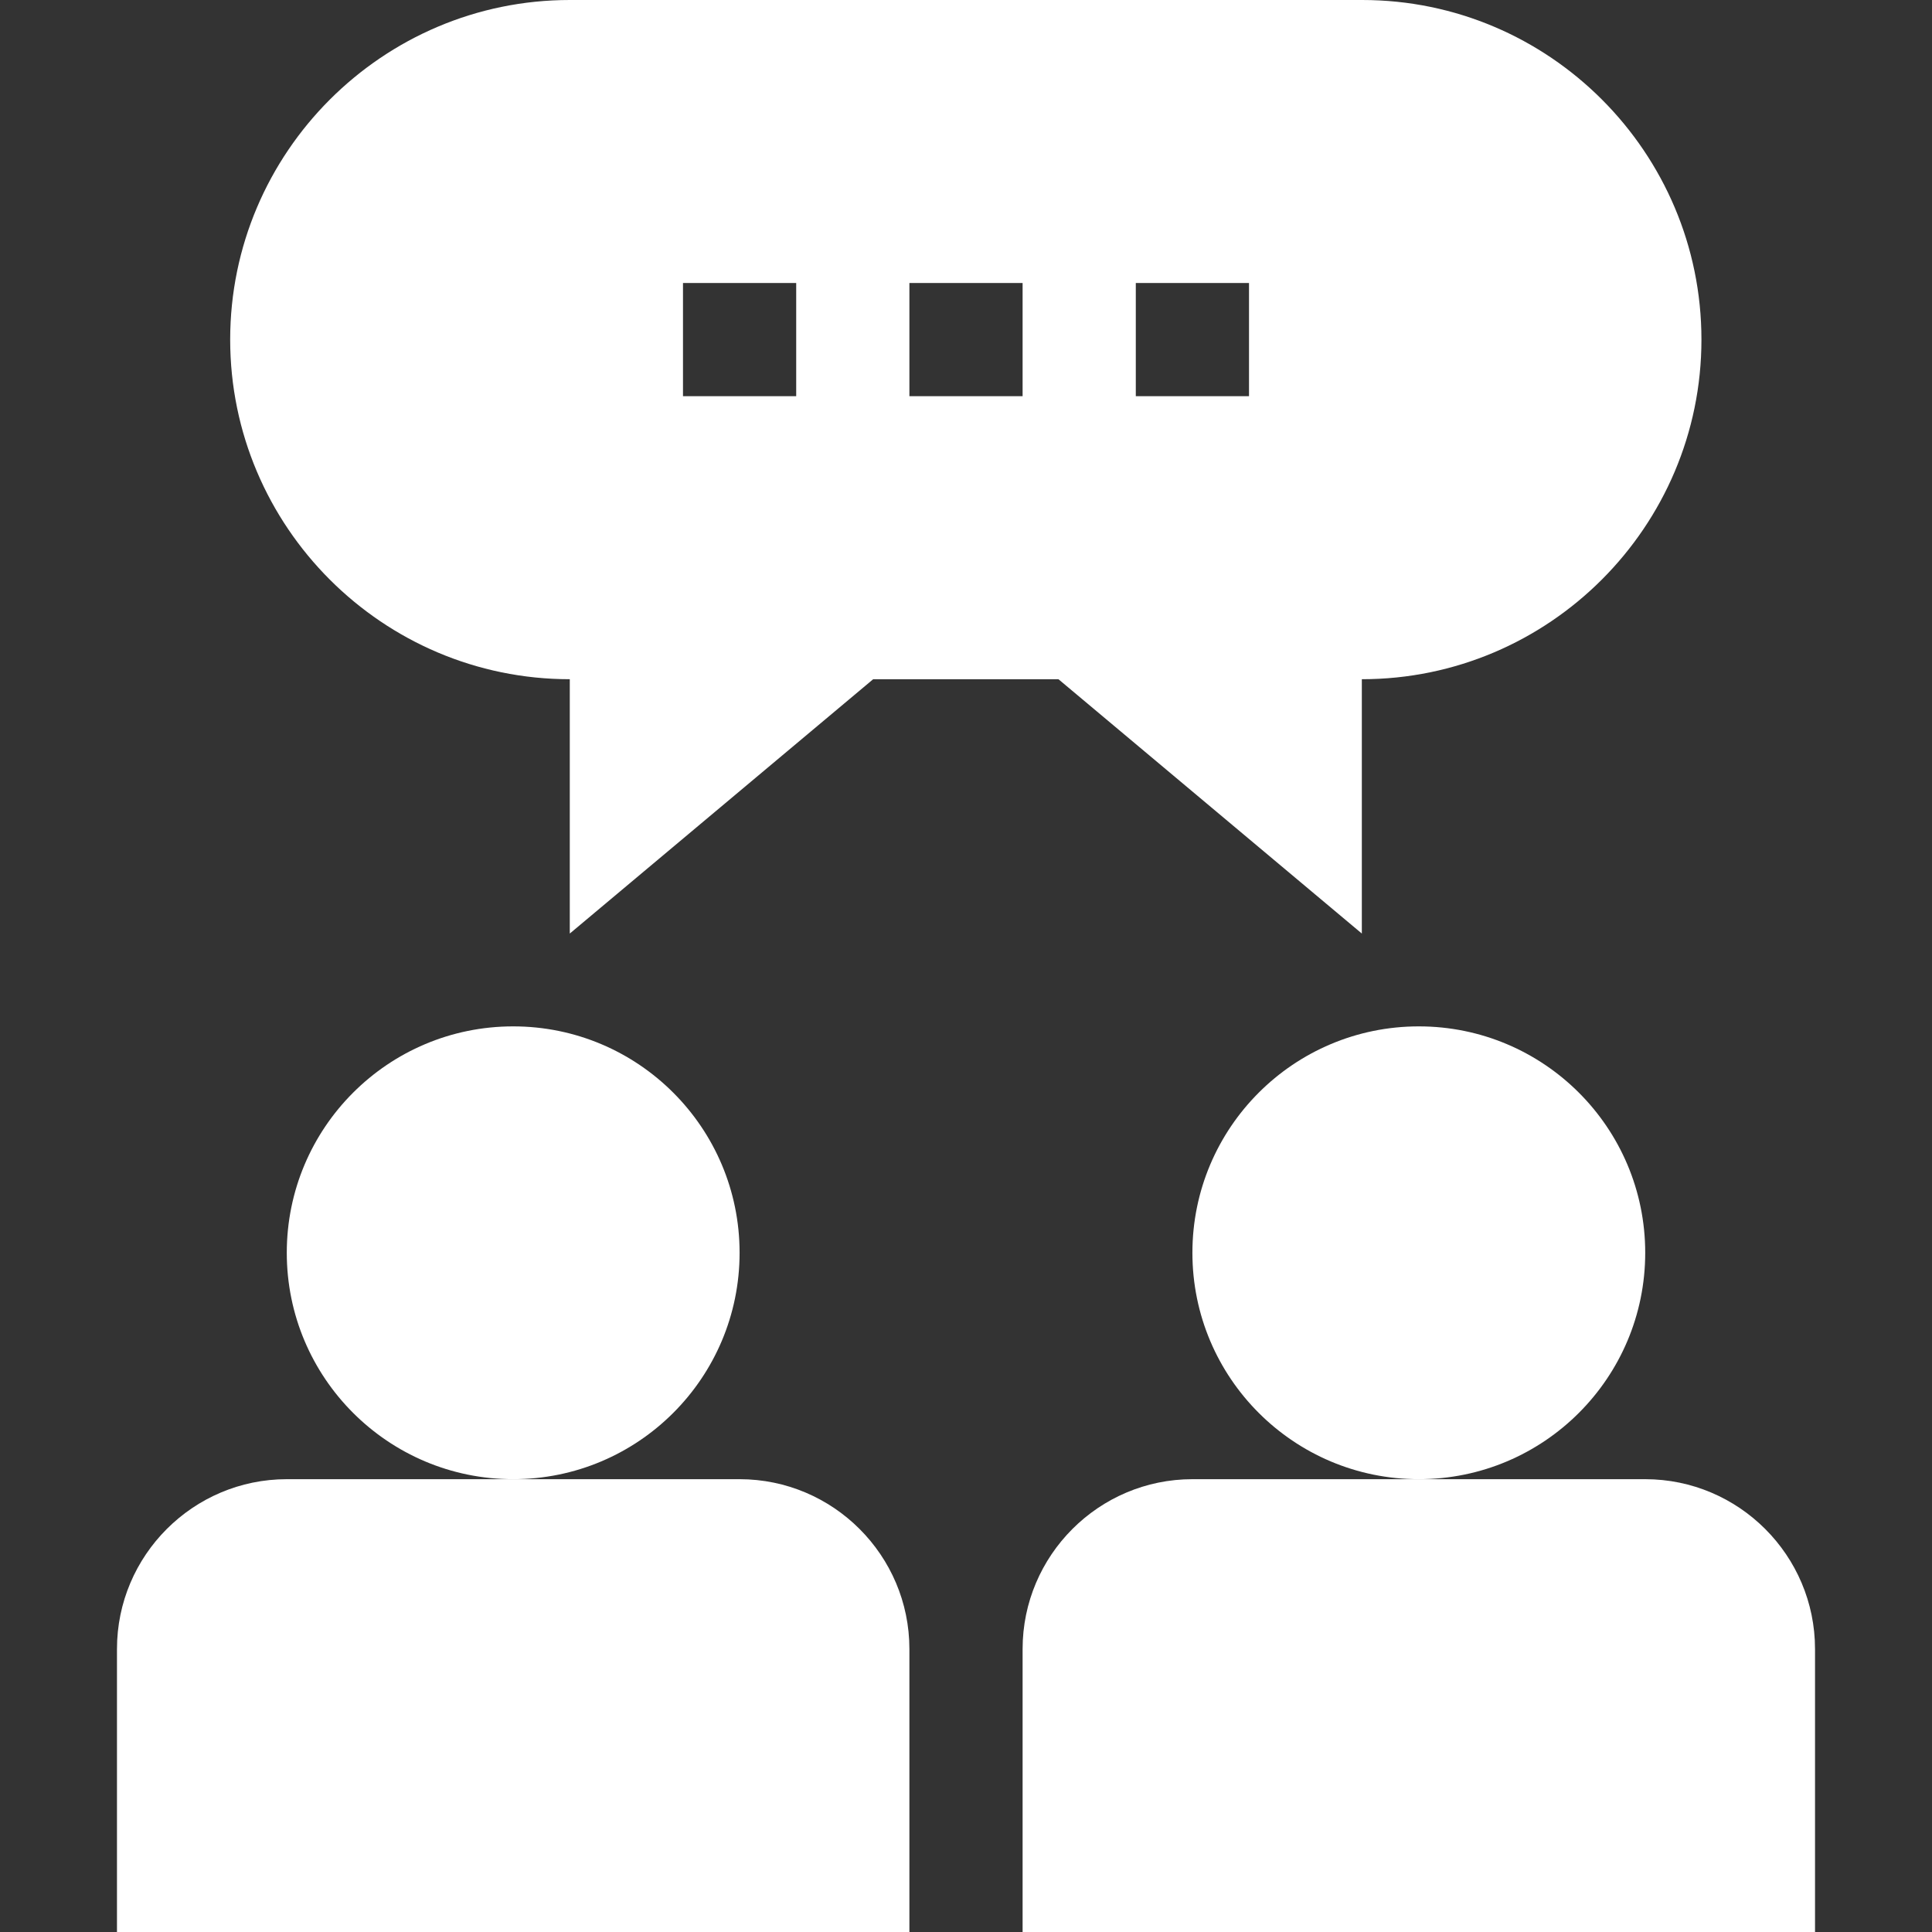
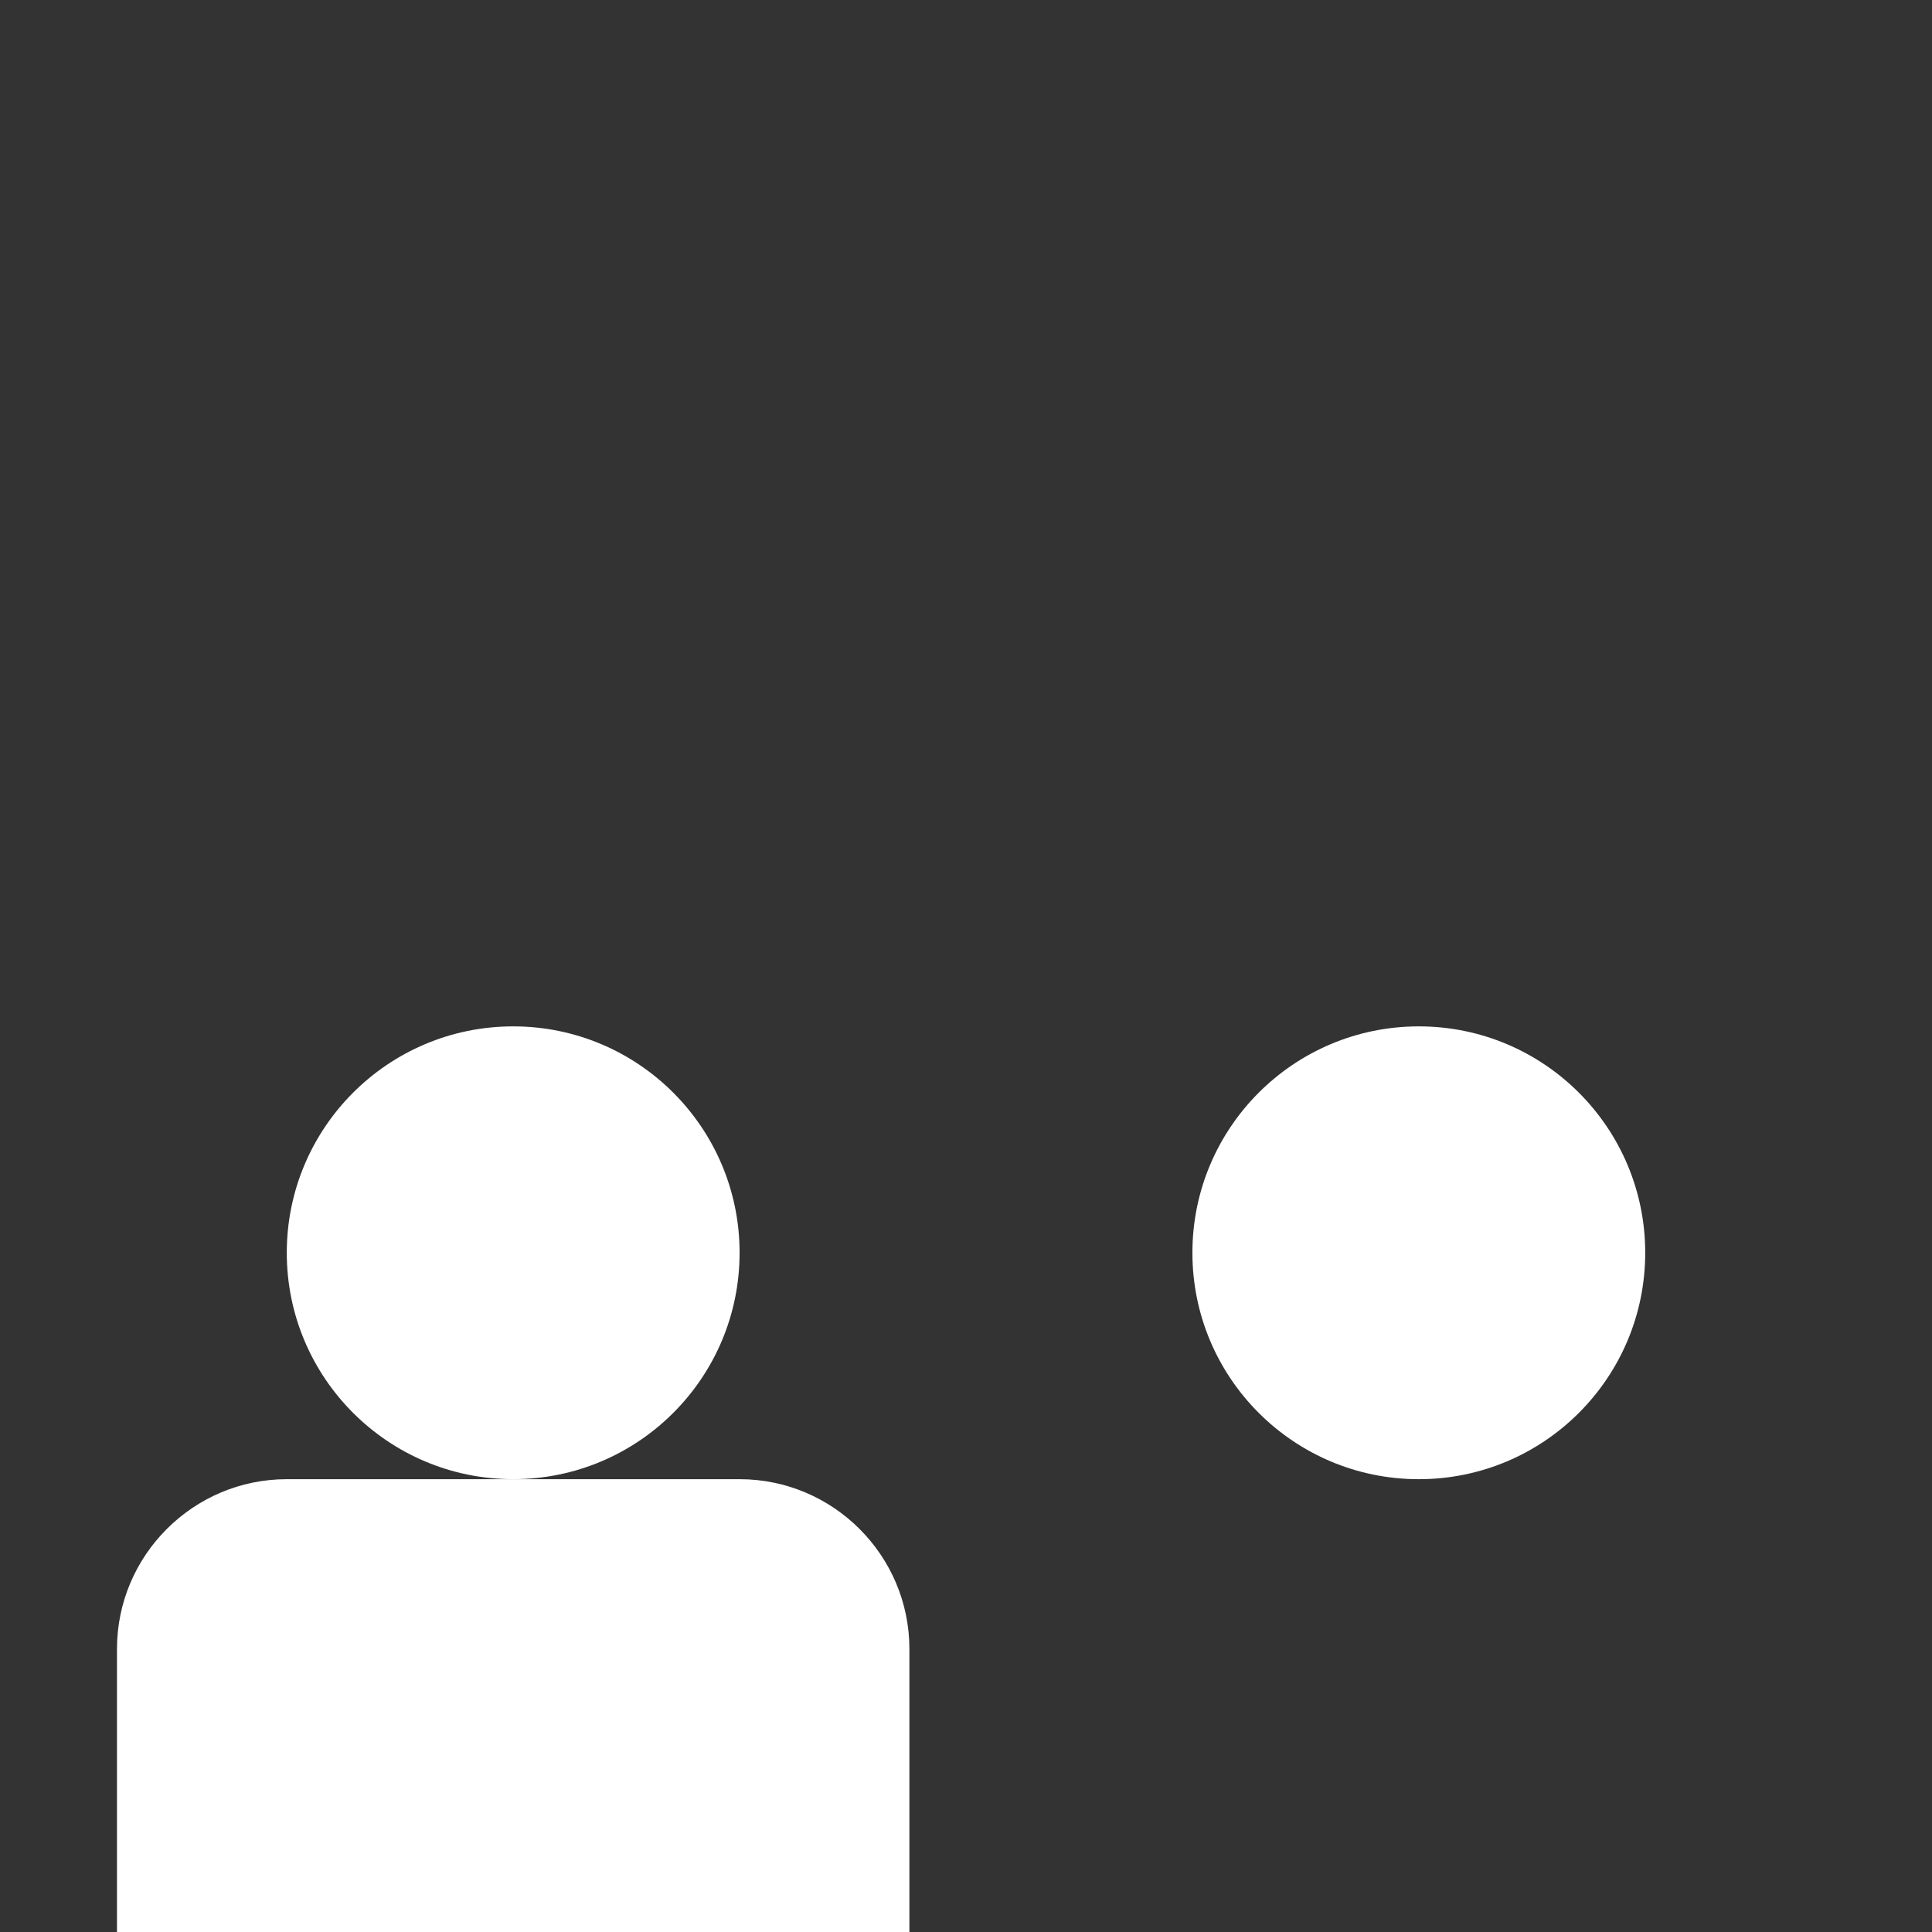
<svg xmlns="http://www.w3.org/2000/svg" version="1.1" id="Capa_1" x="0px" y="0px" viewBox="0 0 512 512" style="enable-background:new 0 0 512 512;" xml:space="preserve" width="65535" height="65535">
  <rect x="0" y="0" width="512" height="512" fill="#333333" stroke="none" />
  <style type="text/css">
	.st0{fill:#FFFFFF;}
</style>
  <g>
    <path class="st0" d="M31,437v75h210v-75c0-24.8-20.2-45-45-45H76C51.2,392,31,412.2,31,437z" />
    <circle class="st0" cx="136" cy="332" r="60" />
-     <path class="st0" d="M271,437v75h210v-75c0-24.8-20.2-45-45-45H316C291.2,392,271,412.2,271,437z" />
    <circle class="st0" cx="376" cy="332" r="60" />
-     <path class="st0" d="M61,90c0,49.6,40.4,90,90,90v67.4l80.4-67.4h49.1l80.4,67.4V180c49.6,0,90-40.4,90-90S410.6,0,361,0H151   C101.4,0,61,40.4,61,90z M301,75h30v30h-30V75z M241,75h30v30h-30V75z M181,75h30v30h-30V75z" />
  </g>
</svg>